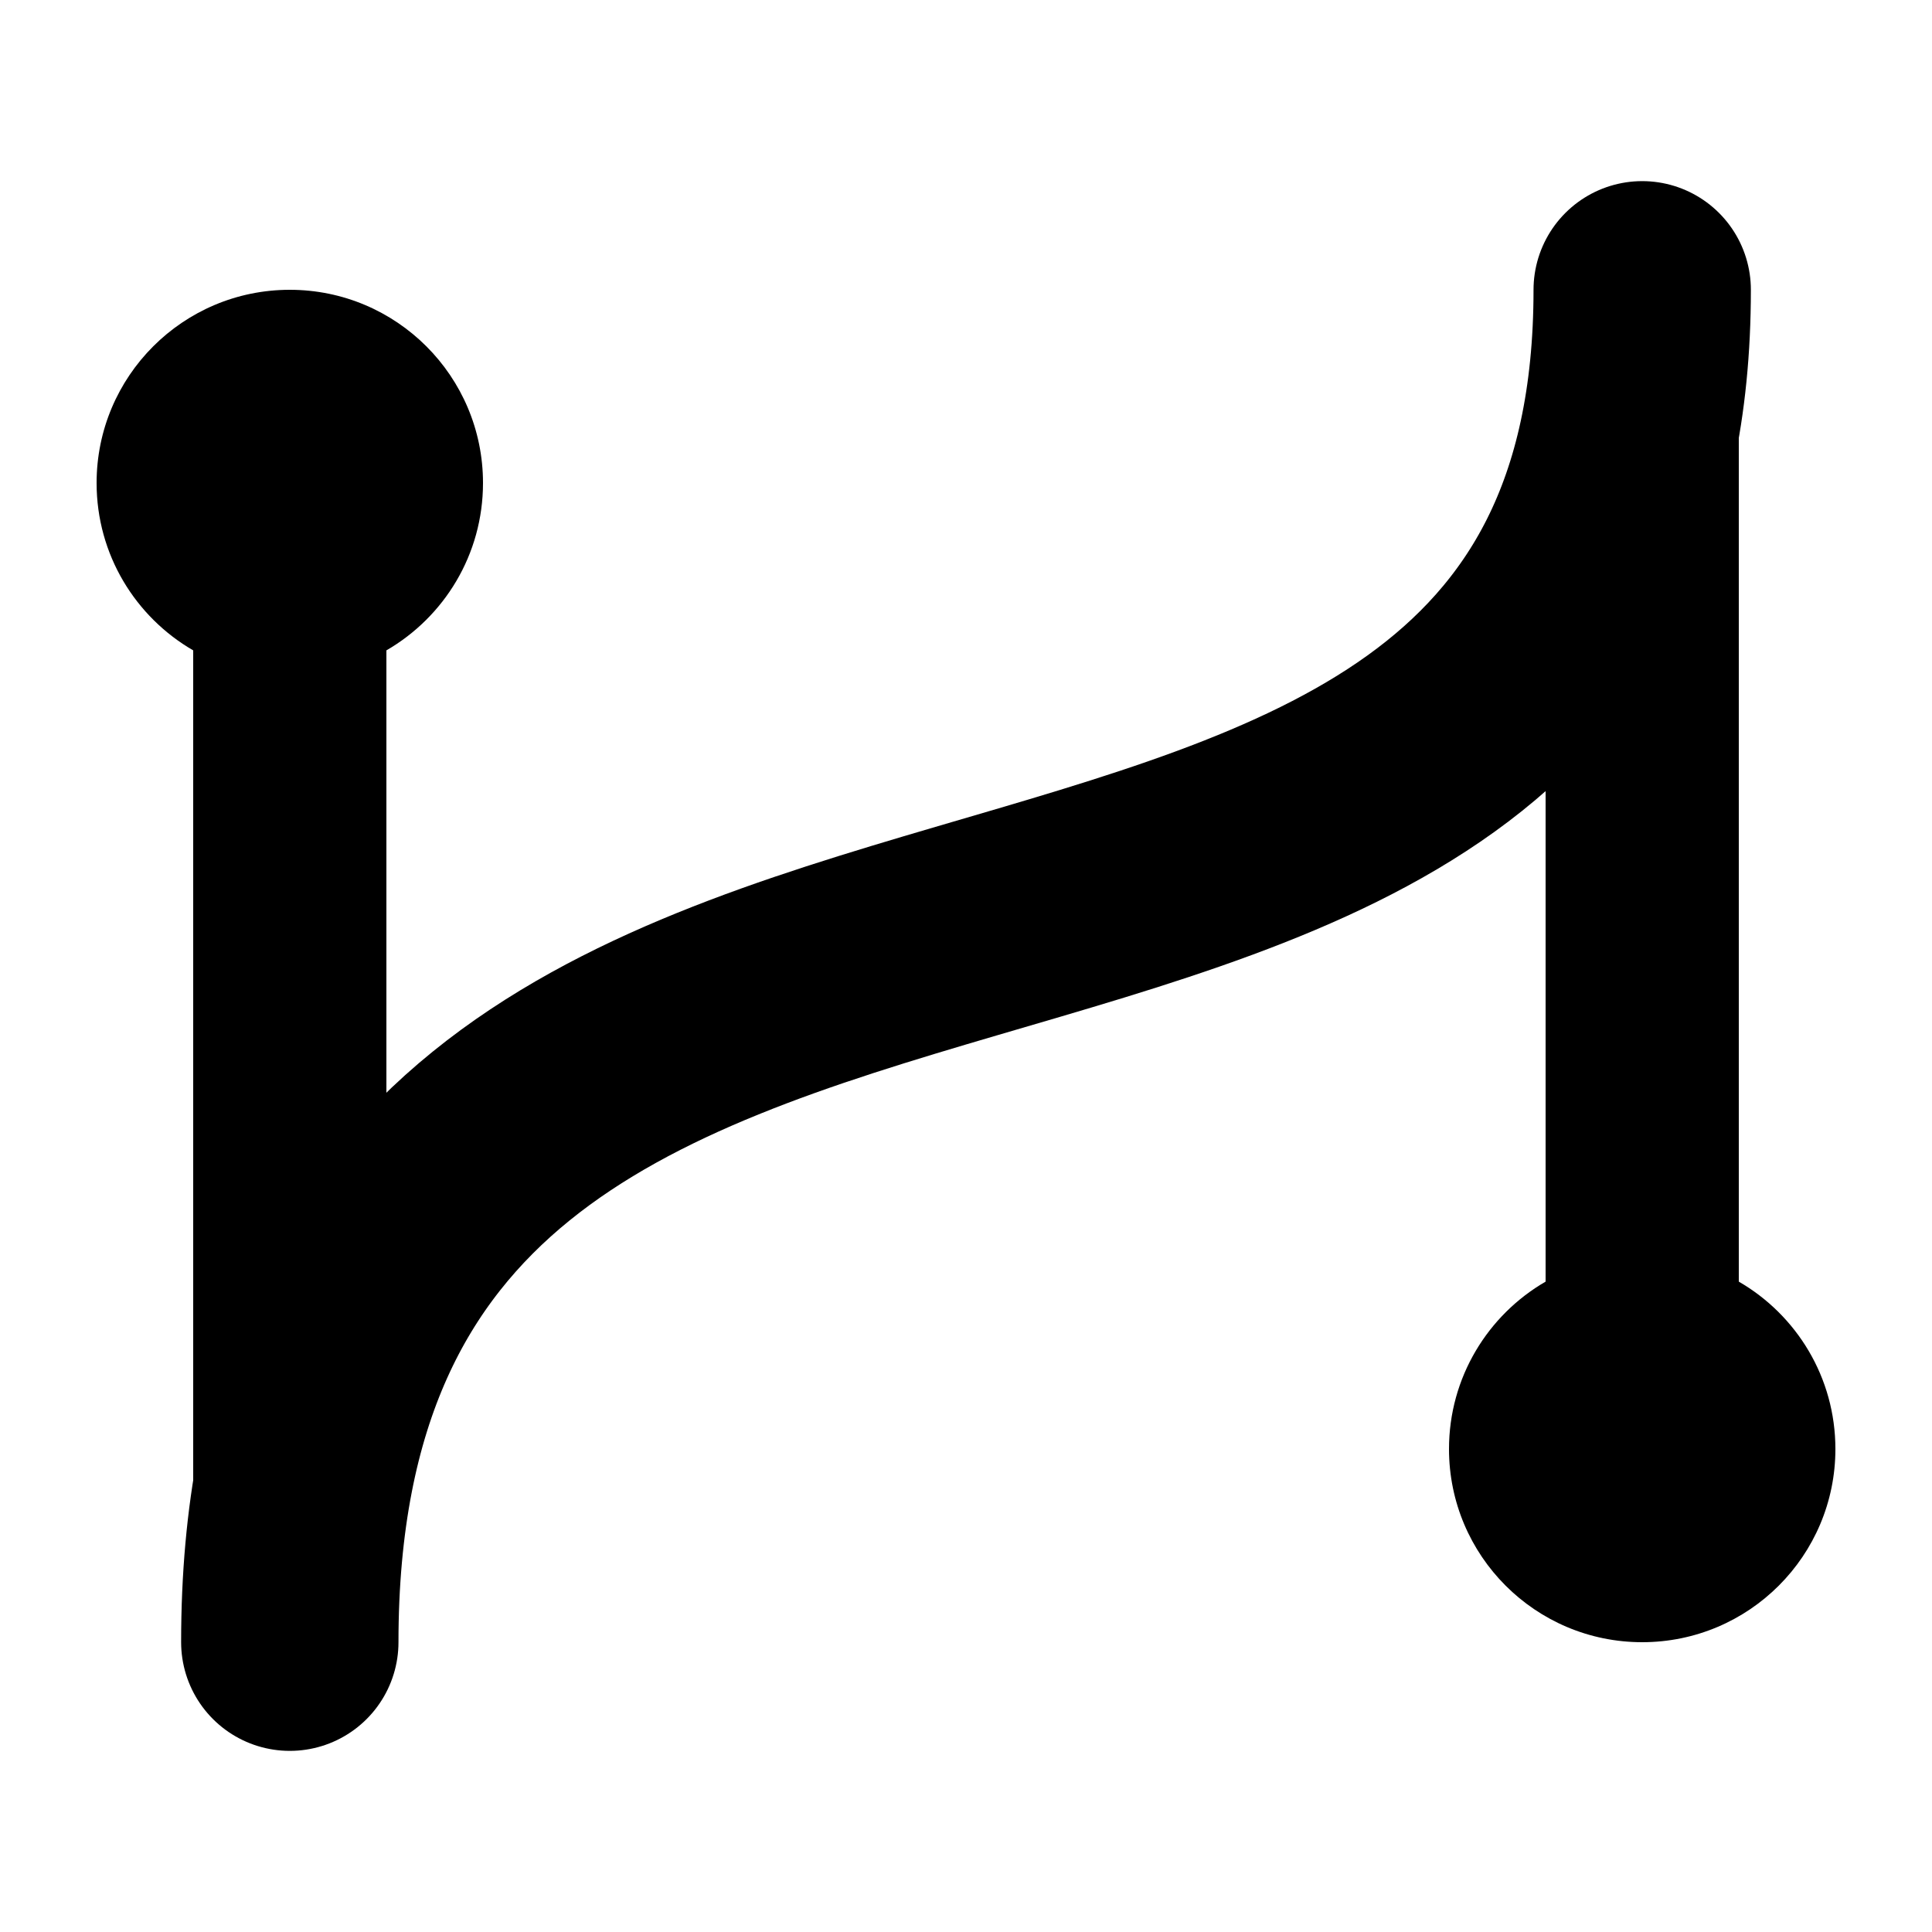
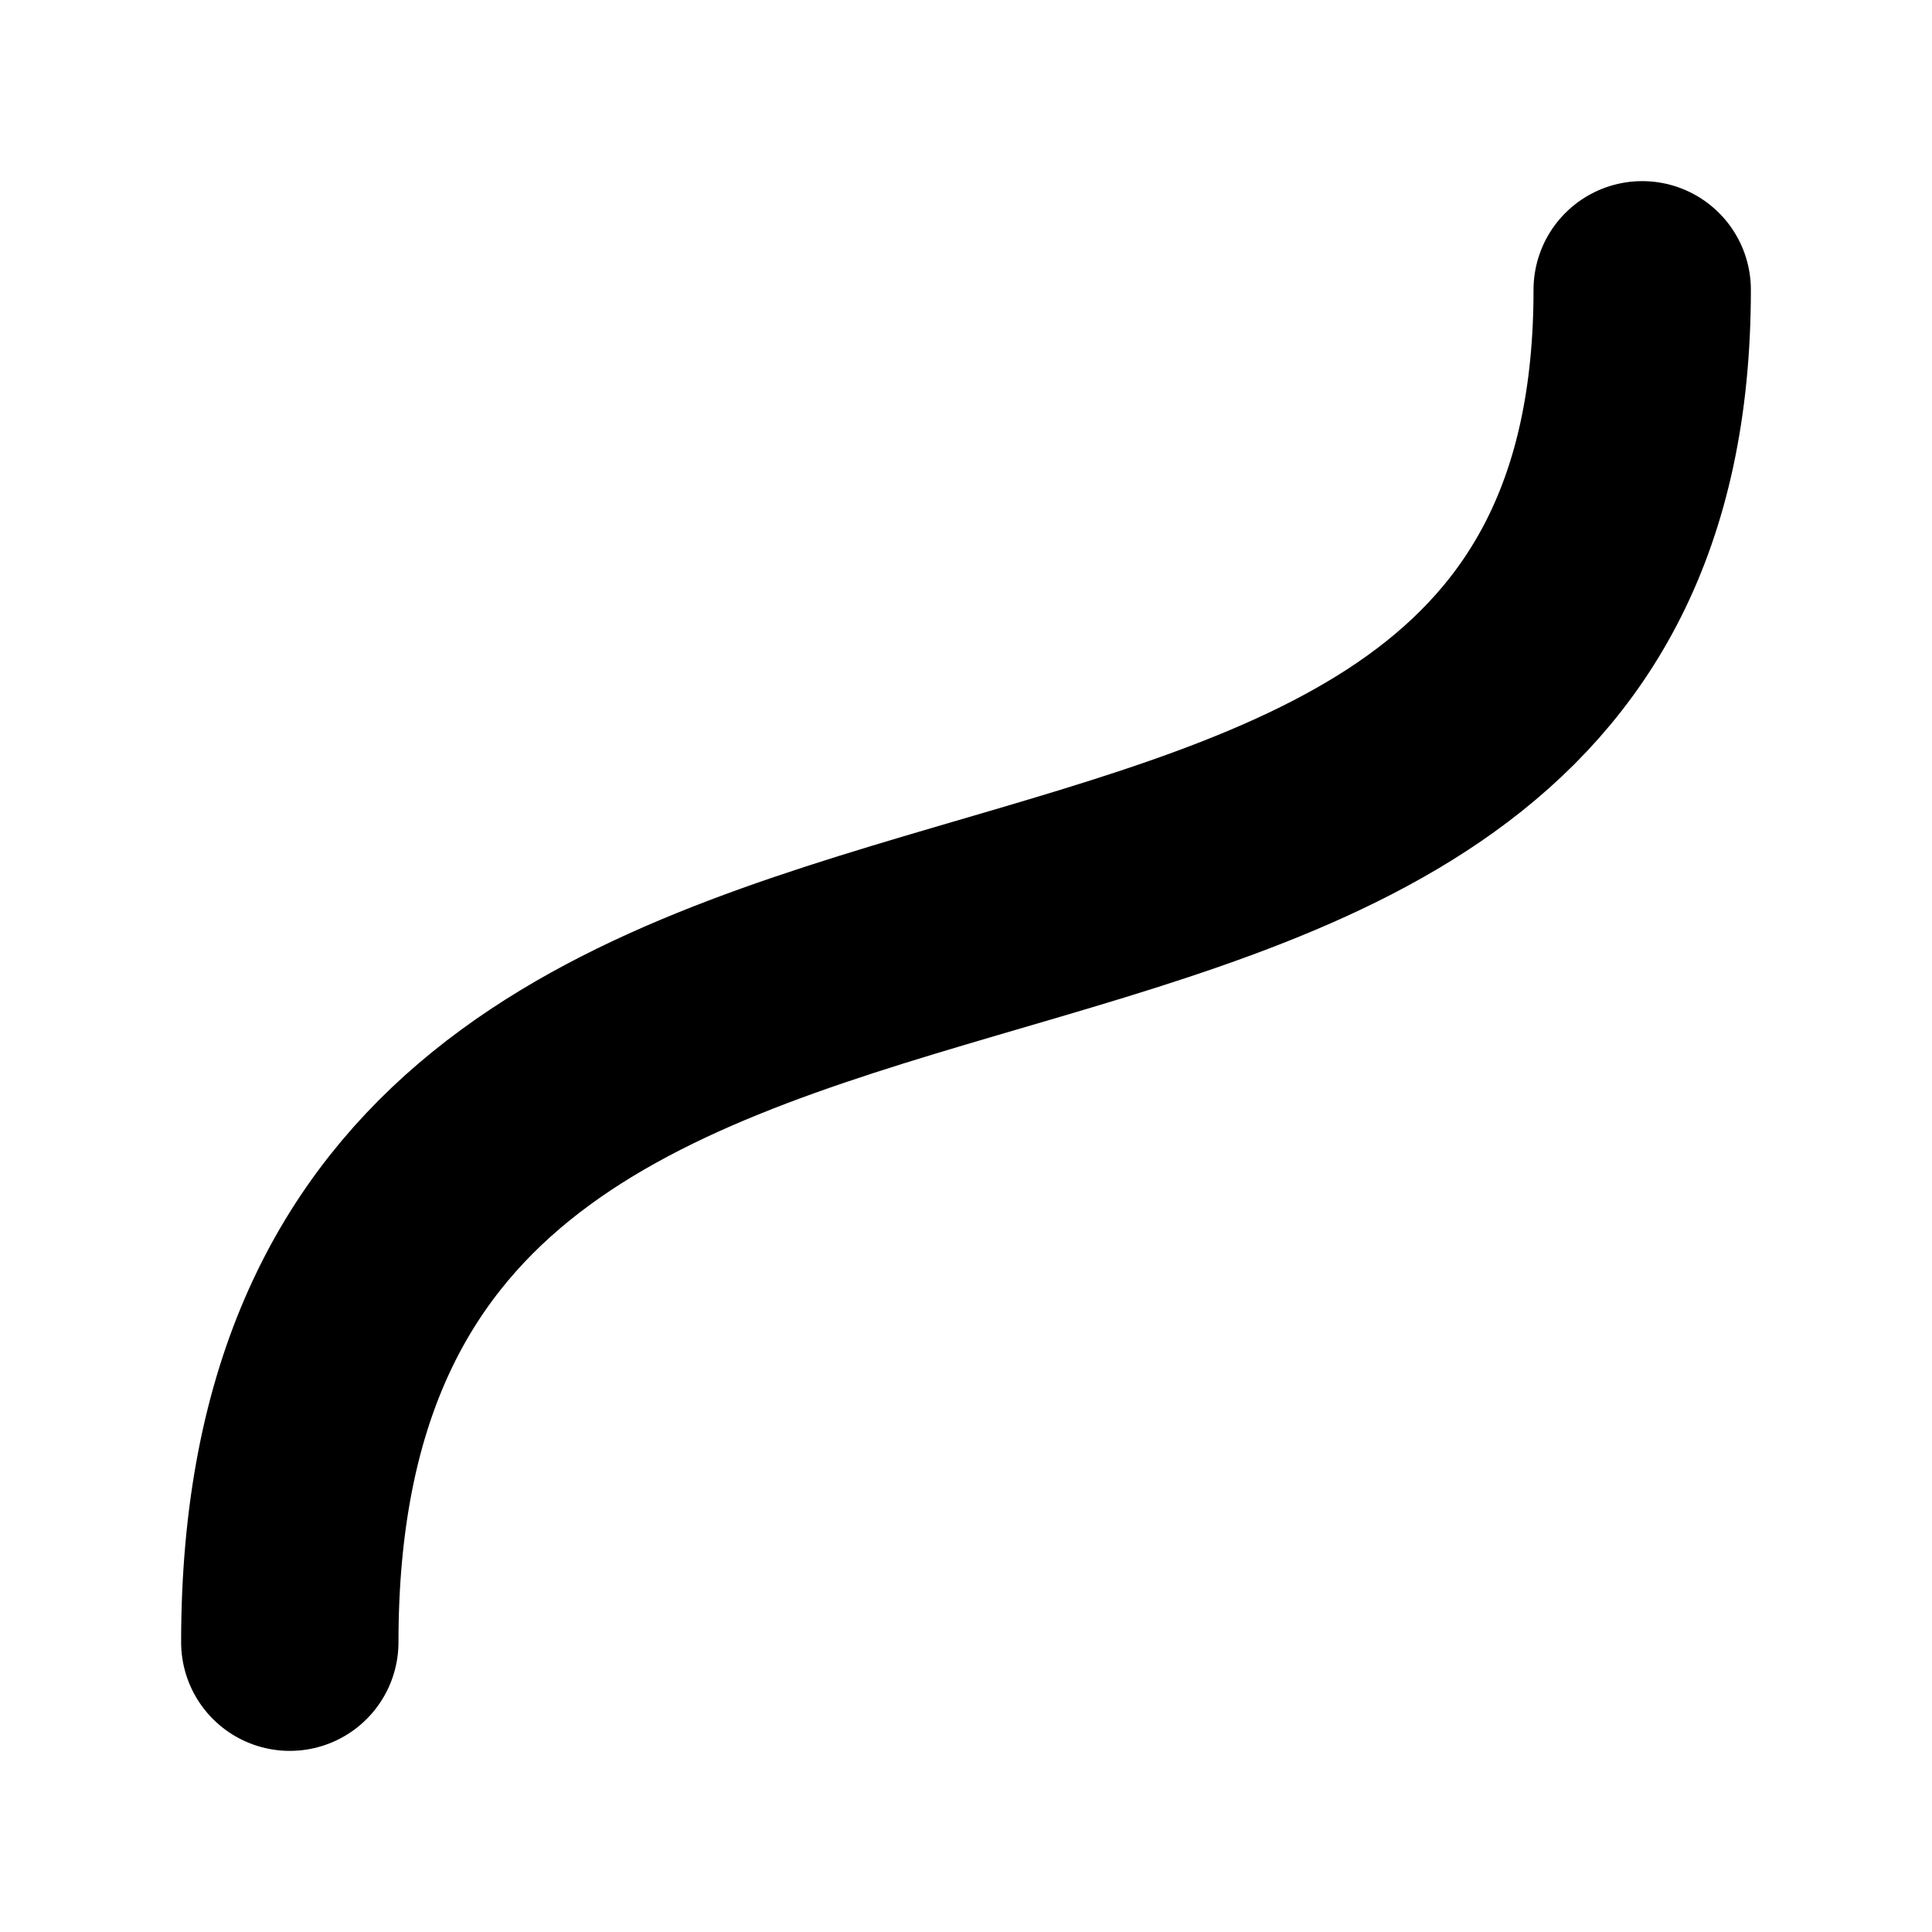
<svg xmlns="http://www.w3.org/2000/svg" width="30" height="30" viewBox="0 0 30 30" fill="none">
  <style>
        path:last-child { stroke: #000000; }
        @media (prefers-color-scheme: dark) {
            path:last-child { stroke: #ffffff; }
        }
    </style>
-   <path fill-rule="evenodd" clip-rule="evenodd" d="M27 19.901L27 4.5C27 3.671 26.328 3 25.5 3C24.672 3 24 3.671 24 4.5L24 19.901C23.103 20.42 22.5 21.39 22.5 22.5C22.5 24.157 23.843 25.5 25.5 25.5C27.157 25.5 28.5 24.157 28.5 22.5C28.5 21.39 27.897 20.42 27 19.901ZM6 10.099C6.897 9.58 7.5 8.611 7.5 7.5C7.5 5.843 6.157 4.5 4.5 4.5C2.843 4.5 1.5 5.843 1.5 7.5C1.5 8.611 2.103 9.58 3 10.099V25.5C3 26.329 3.672 27 4.5 27C5.328 27 6 26.329 6 25.5V10.099Z" fill="#B9B9B9" style="fill:#B9B9B9;fill:color(display-p3 0.726 0.726 0.726);fill-opacity:1;" />
  <path d="M4.5 25.5C4.5 9.944 25.5 18.614 25.5 4.5" stroke="black" stroke-width="3.375" stroke-linecap="round" />
</svg>